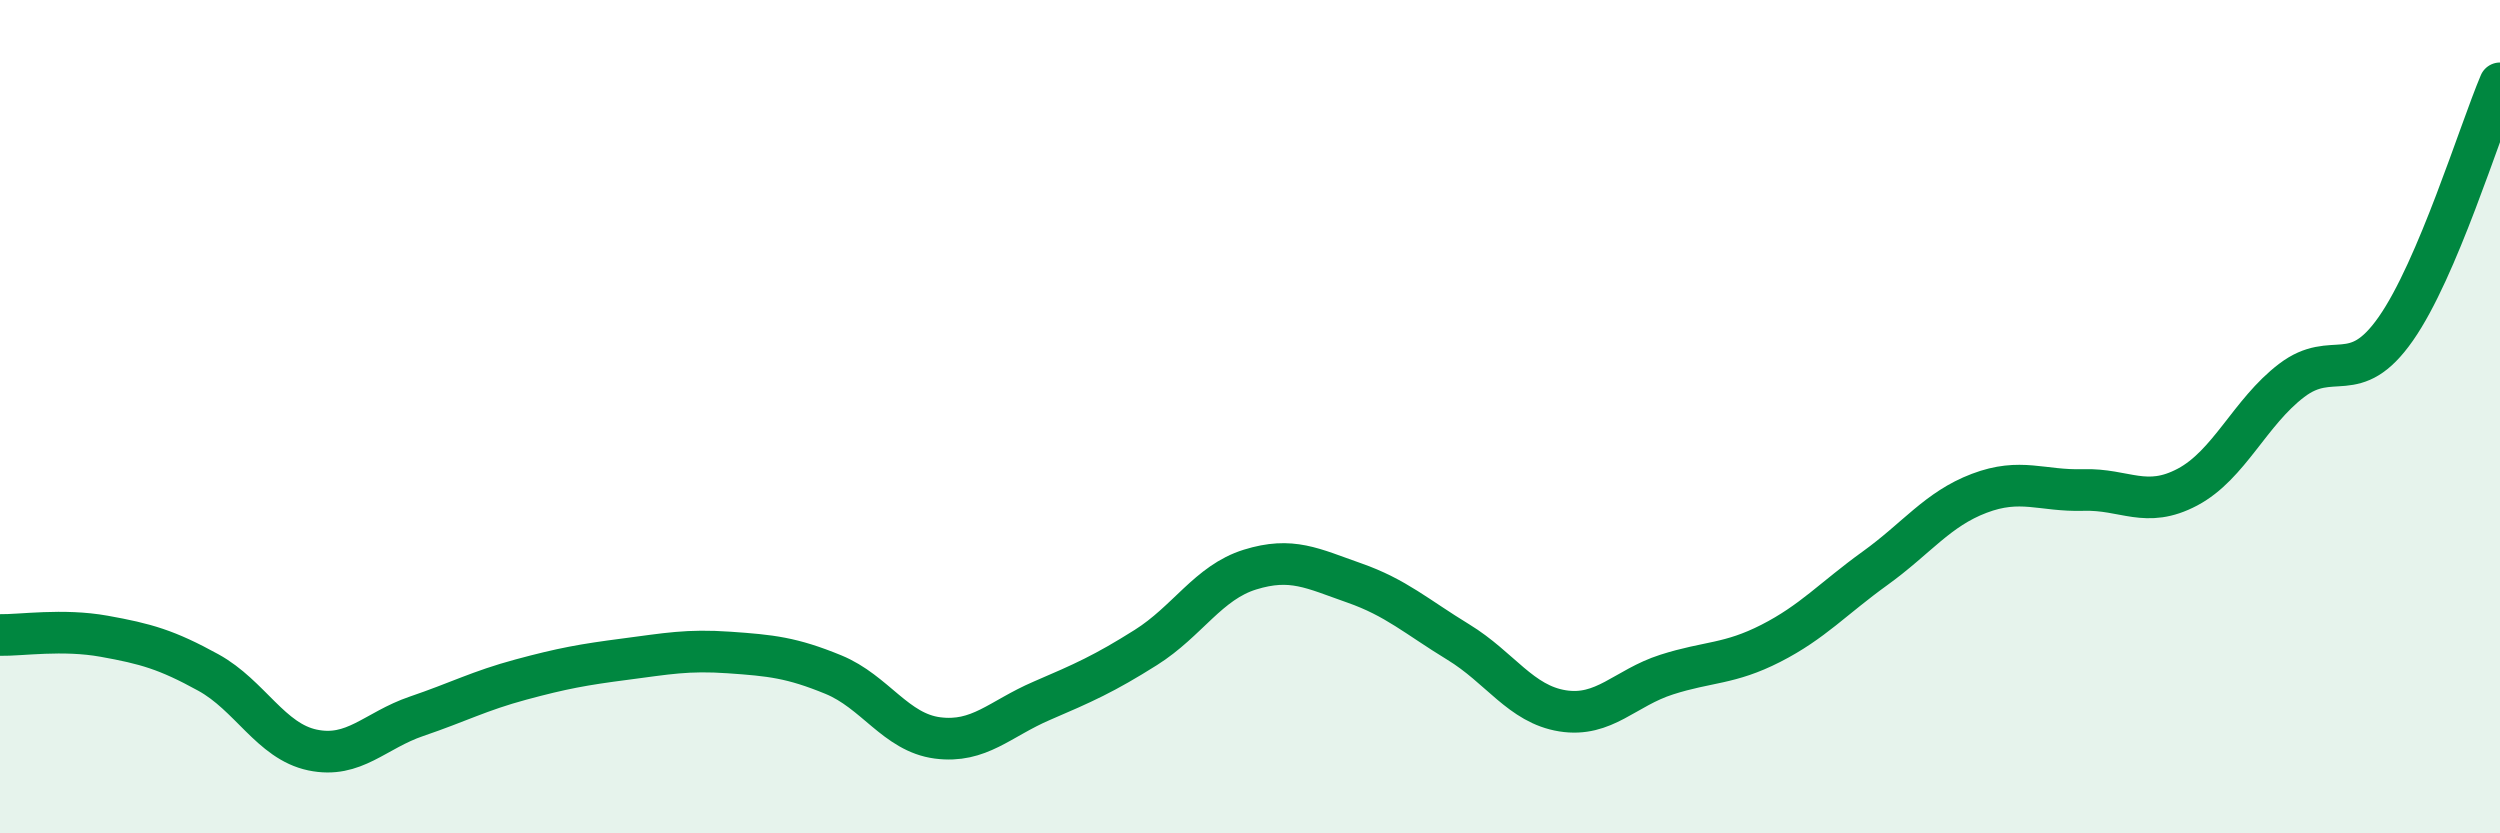
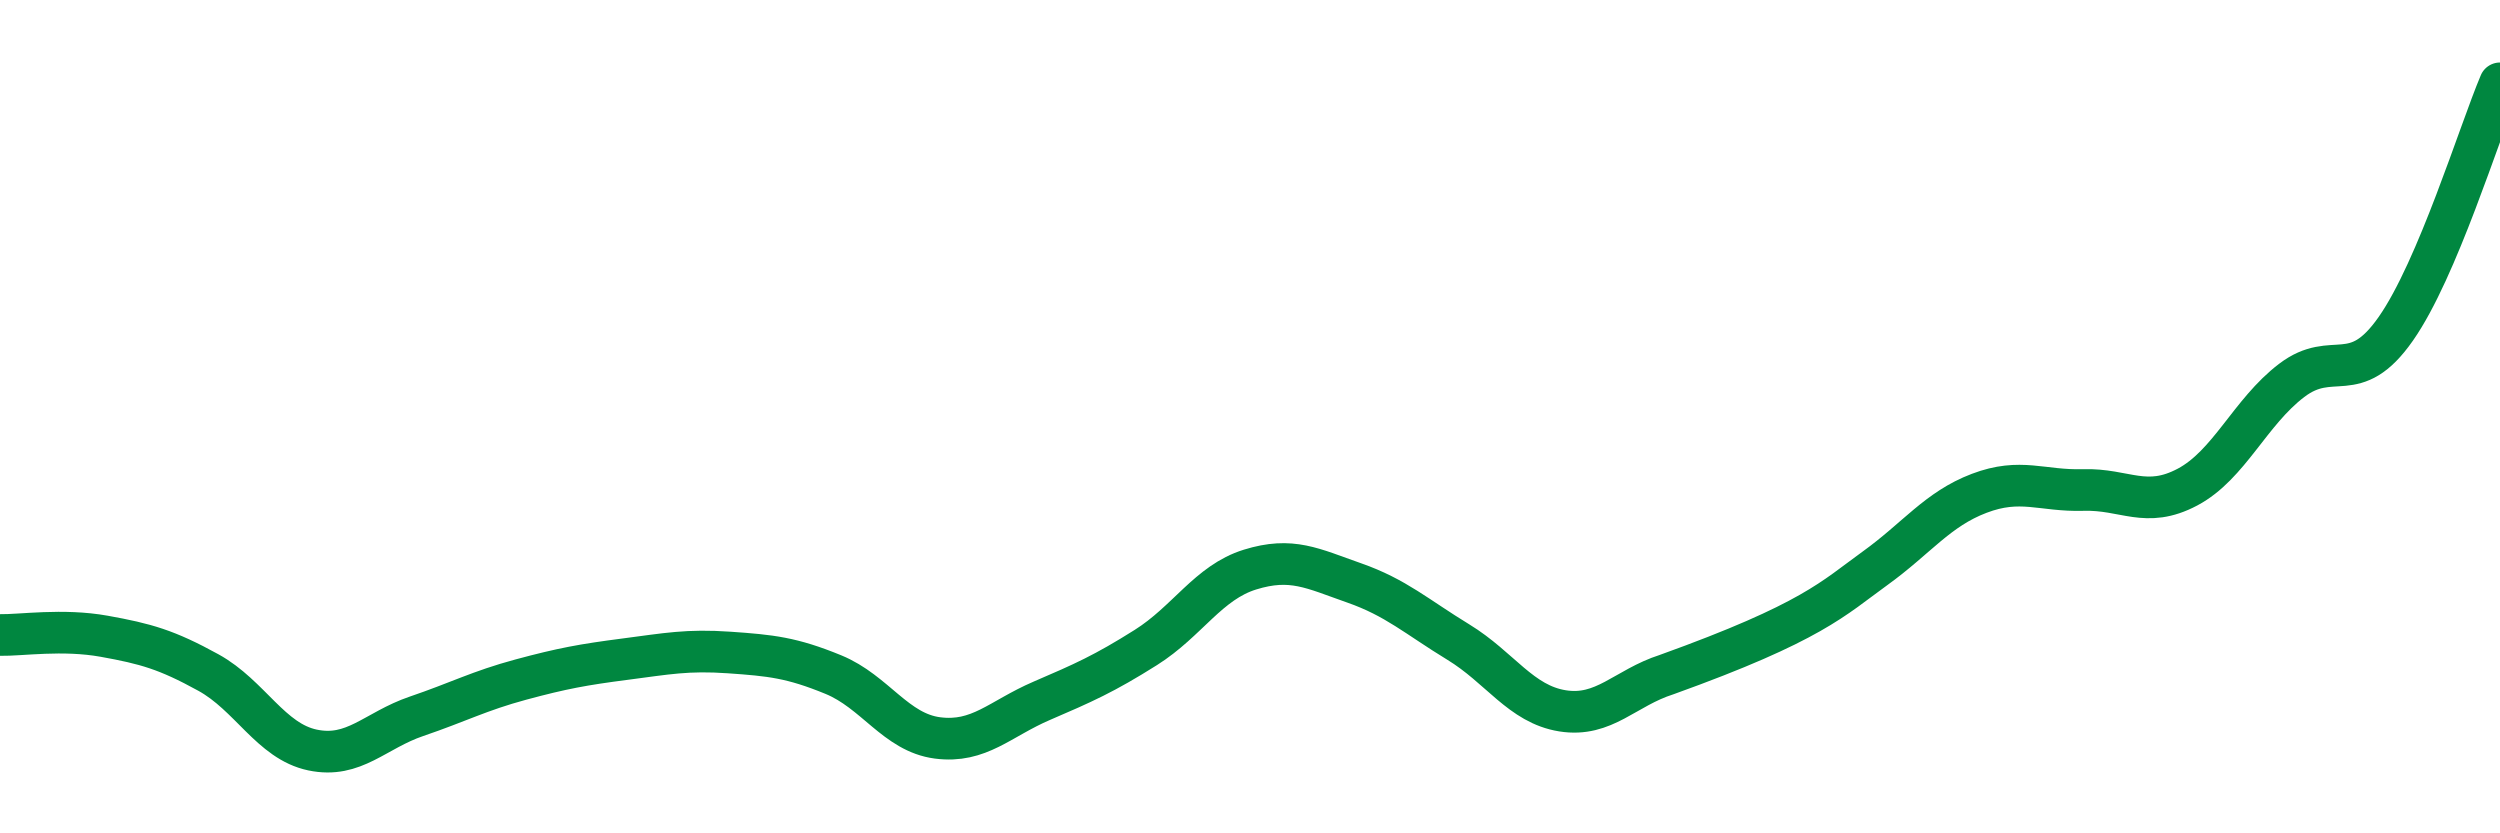
<svg xmlns="http://www.w3.org/2000/svg" width="60" height="20" viewBox="0 0 60 20">
-   <path d="M 0,15.24 C 0.5,15.25 1.5,15.09 2.5,15.27 C 3.5,15.45 4,15.59 5,16.14 C 6,16.69 6.5,17.79 7.5,18 C 8.5,18.21 9,17.53 10,17.19 C 11,16.85 11.5,16.58 12.5,16.31 C 13.5,16.04 14,15.95 15,15.82 C 16,15.69 16.5,15.59 17.5,15.66 C 18.5,15.73 19,15.78 20,16.19 C 21,16.6 21.5,17.58 22.5,17.71 C 23.5,17.84 24,17.25 25,16.82 C 26,16.39 26.5,16.17 27.5,15.54 C 28.5,14.91 29,13.98 30,13.67 C 31,13.36 31.5,13.64 32.5,13.99 C 33.5,14.34 34,14.8 35,15.41 C 36,16.02 36.5,16.9 37.5,17.06 C 38.5,17.22 39,16.51 40,16.19 C 41,15.87 41.5,15.95 42.5,15.44 C 43.5,14.93 44,14.36 45,13.64 C 46,12.92 46.5,12.22 47.5,11.84 C 48.5,11.46 49,11.79 50,11.76 C 51,11.73 51.5,12.22 52.5,11.69 C 53.5,11.16 54,9.89 55,9.13 C 56,8.37 56.5,9.32 57.5,7.89 C 58.5,6.46 59.5,3.18 60,2L60 20L0 20Z" fill="#008740" opacity="0.1" stroke-linecap="round" stroke-linejoin="round" />
-   <path d="M 0,15.24 C 0.5,15.25 1.5,15.09 2.5,15.27 C 3.5,15.45 4,15.59 5,16.14 C 6,16.69 6.5,17.79 7.5,18 C 8.5,18.21 9,17.53 10,17.19 C 11,16.85 11.5,16.58 12.5,16.31 C 13.5,16.04 14,15.95 15,15.82 C 16,15.69 16.5,15.59 17.5,15.66 C 18.5,15.73 19,15.78 20,16.19 C 21,16.6 21.5,17.58 22.5,17.71 C 23.5,17.84 24,17.25 25,16.82 C 26,16.39 26.5,16.17 27.5,15.54 C 28.5,14.91 29,13.98 30,13.67 C 31,13.36 31.5,13.64 32.5,13.99 C 33.5,14.34 34,14.8 35,15.41 C 36,16.02 36.5,16.9 37.5,17.06 C 38.5,17.22 39,16.51 40,16.19 C 41,15.87 41.5,15.95 42.5,15.44 C 43.5,14.93 44,14.36 45,13.64 C 46,12.92 46.5,12.22 47.5,11.84 C 48.5,11.46 49,11.79 50,11.76 C 51,11.73 51.5,12.22 52.5,11.69 C 53.5,11.16 54,9.89 55,9.13 C 56,8.37 56.5,9.32 57.5,7.89 C 58.5,6.46 59.5,3.18 60,2" stroke="#008740" stroke-width="1" fill="none" stroke-linecap="round" stroke-linejoin="round" />
+   <path d="M 0,15.24 C 0.5,15.25 1.5,15.09 2.5,15.27 C 3.5,15.45 4,15.59 5,16.14 C 6,16.69 6.5,17.79 7.5,18 C 8.5,18.21 9,17.53 10,17.19 C 11,16.85 11.5,16.58 12.5,16.31 C 13.5,16.04 14,15.95 15,15.82 C 16,15.69 16.5,15.59 17.5,15.66 C 18.5,15.73 19,15.78 20,16.19 C 21,16.6 21.5,17.58 22.5,17.71 C 23.5,17.84 24,17.25 25,16.82 C 26,16.39 26.5,16.17 27.5,15.54 C 28.5,14.91 29,13.98 30,13.67 C 31,13.36 31.5,13.64 32.5,13.99 C 33.5,14.34 34,14.8 35,15.41 C 36,16.02 36.5,16.9 37.5,17.06 C 38.5,17.22 39,16.51 40,16.19 C 43.5,14.93 44,14.36 45,13.64 C 46,12.92 46.5,12.22 47.5,11.84 C 48.5,11.46 49,11.79 50,11.76 C 51,11.73 51.5,12.22 52.5,11.69 C 53.5,11.16 54,9.89 55,9.13 C 56,8.37 56.5,9.32 57.5,7.89 C 58.5,6.46 59.5,3.18 60,2" stroke="#008740" stroke-width="1" fill="none" stroke-linecap="round" stroke-linejoin="round" />
</svg>